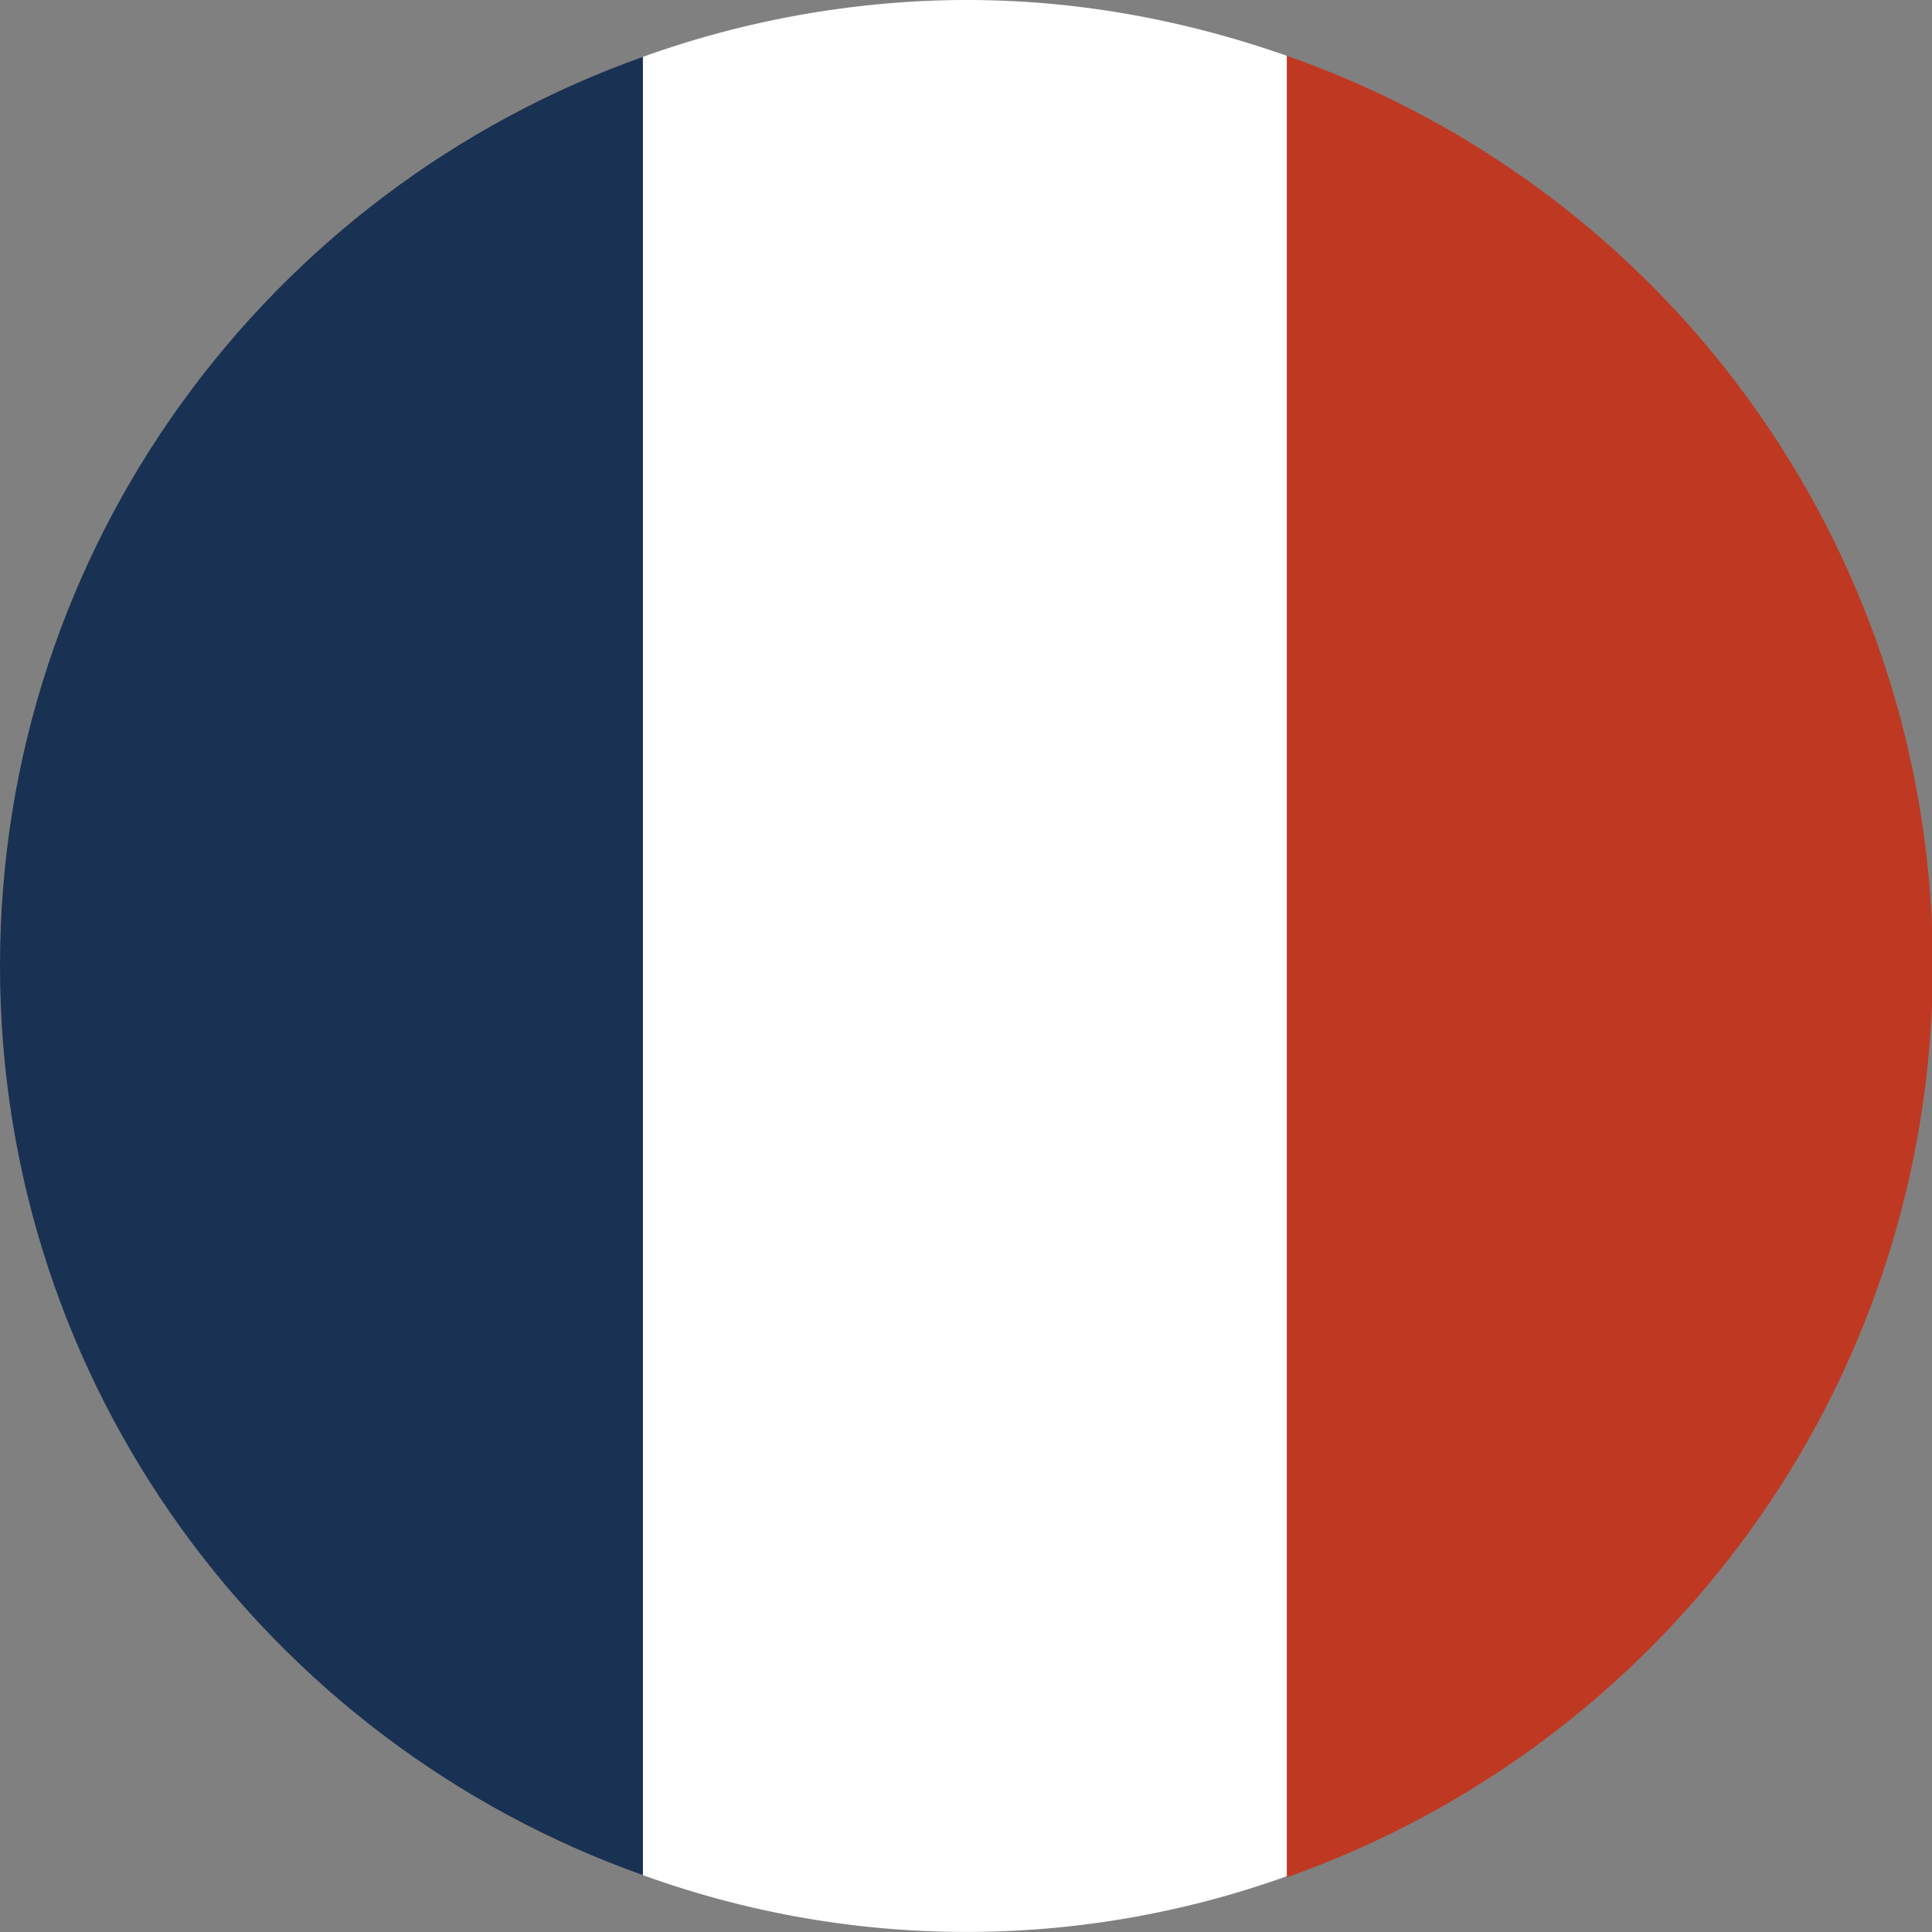
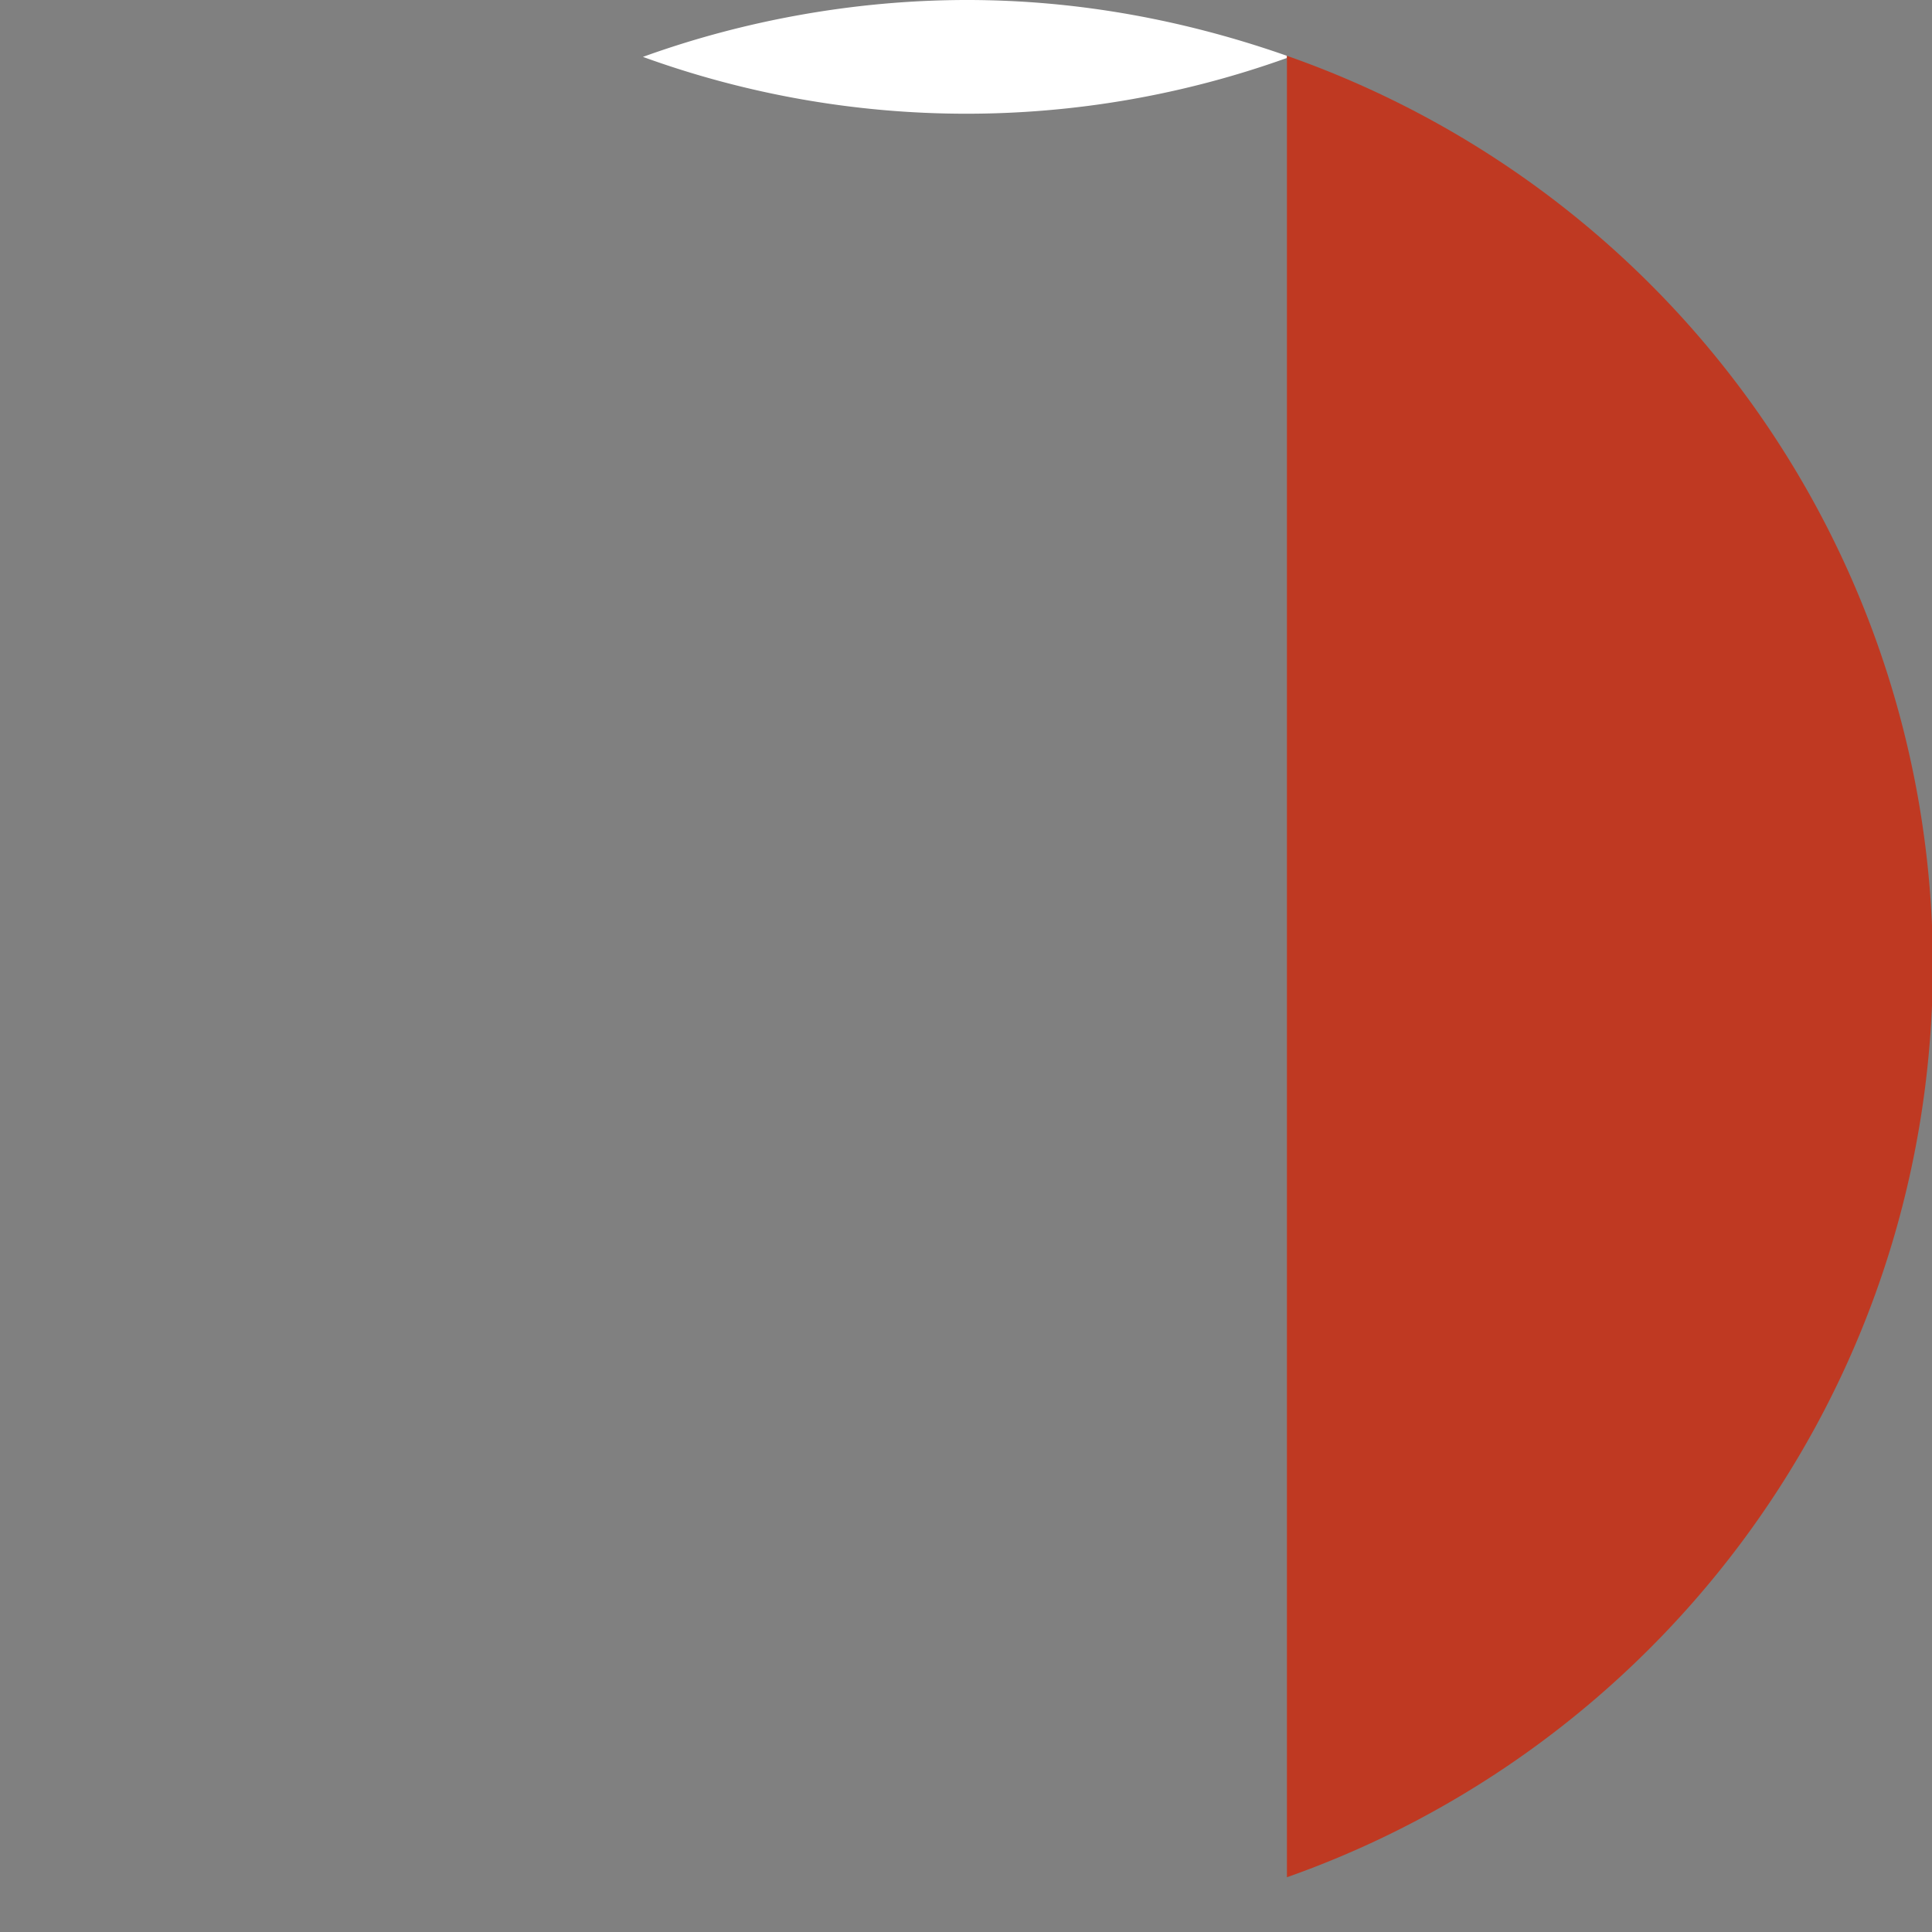
<svg xmlns="http://www.w3.org/2000/svg" data-name="flags 22px" viewBox="0 0 18 18">
  <rect x="0" y="0" width="18" height="18" fill="#808080" stroke="none" />
-   <path d="M0 9c0 3.91 2.5 7.23 5.99 8.47V.53C2.5 1.77 0 5.09 0 9z" fill="#193153" />
-   <path d="M5.99.53v16.94a8.842 8.842 0 006 .01V.52C11.05.19 10.05 0 9.01 0S6.93.19 5.99.53z" fill="#fff" />
+   <path d="M5.99.53a8.842 8.842 0 006 .01V.52C11.05.19 10.05 0 9.01 0S6.93.19 5.99.53z" fill="#fff" />
  <path d="M18 9.37v-.75a8.99 8.99 0 00-6.01-8.1v16.97c3.4-1.2 5.85-4.36 6.01-8.12z" fill="#bf3922" />
</svg>